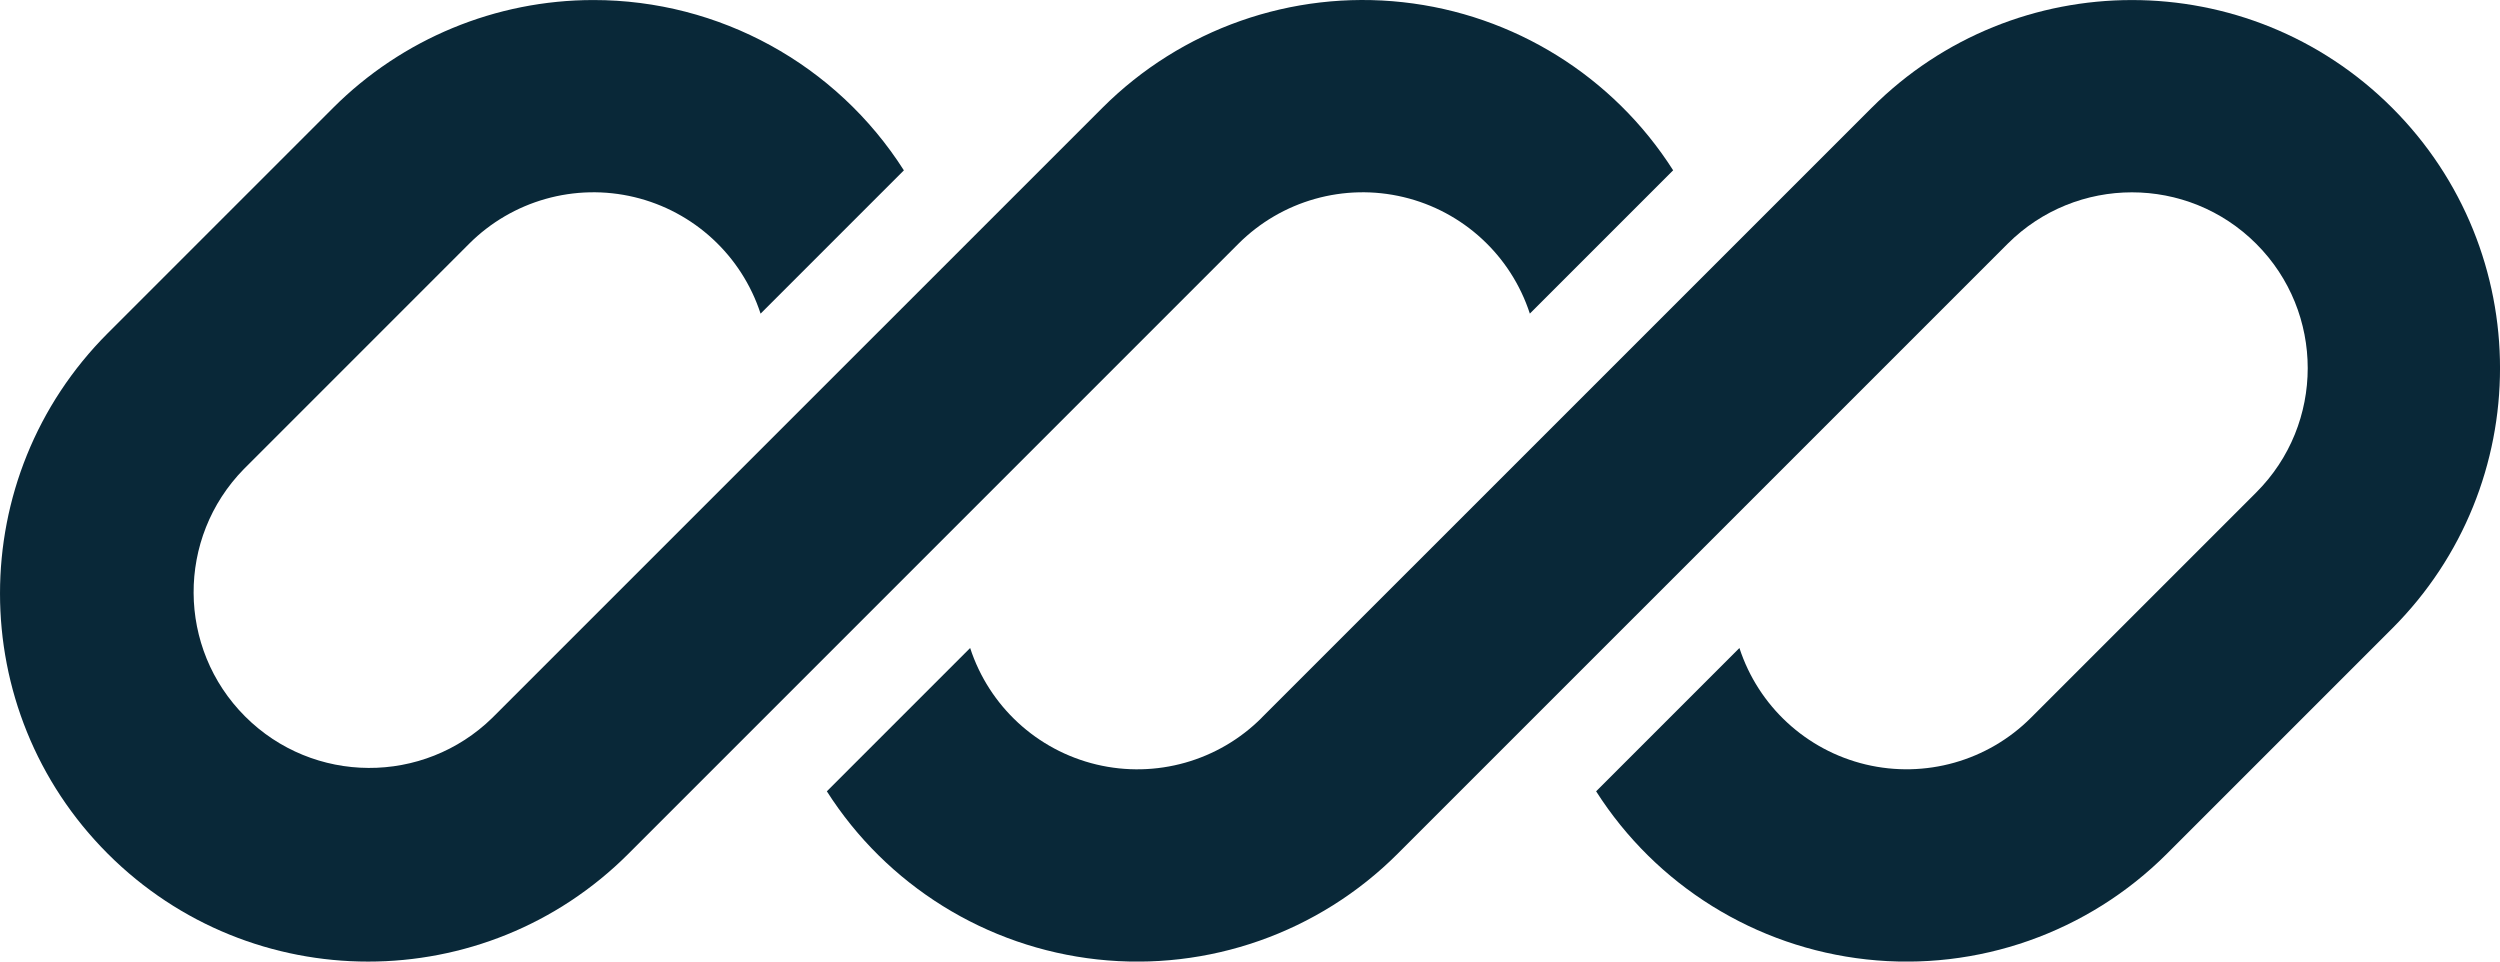
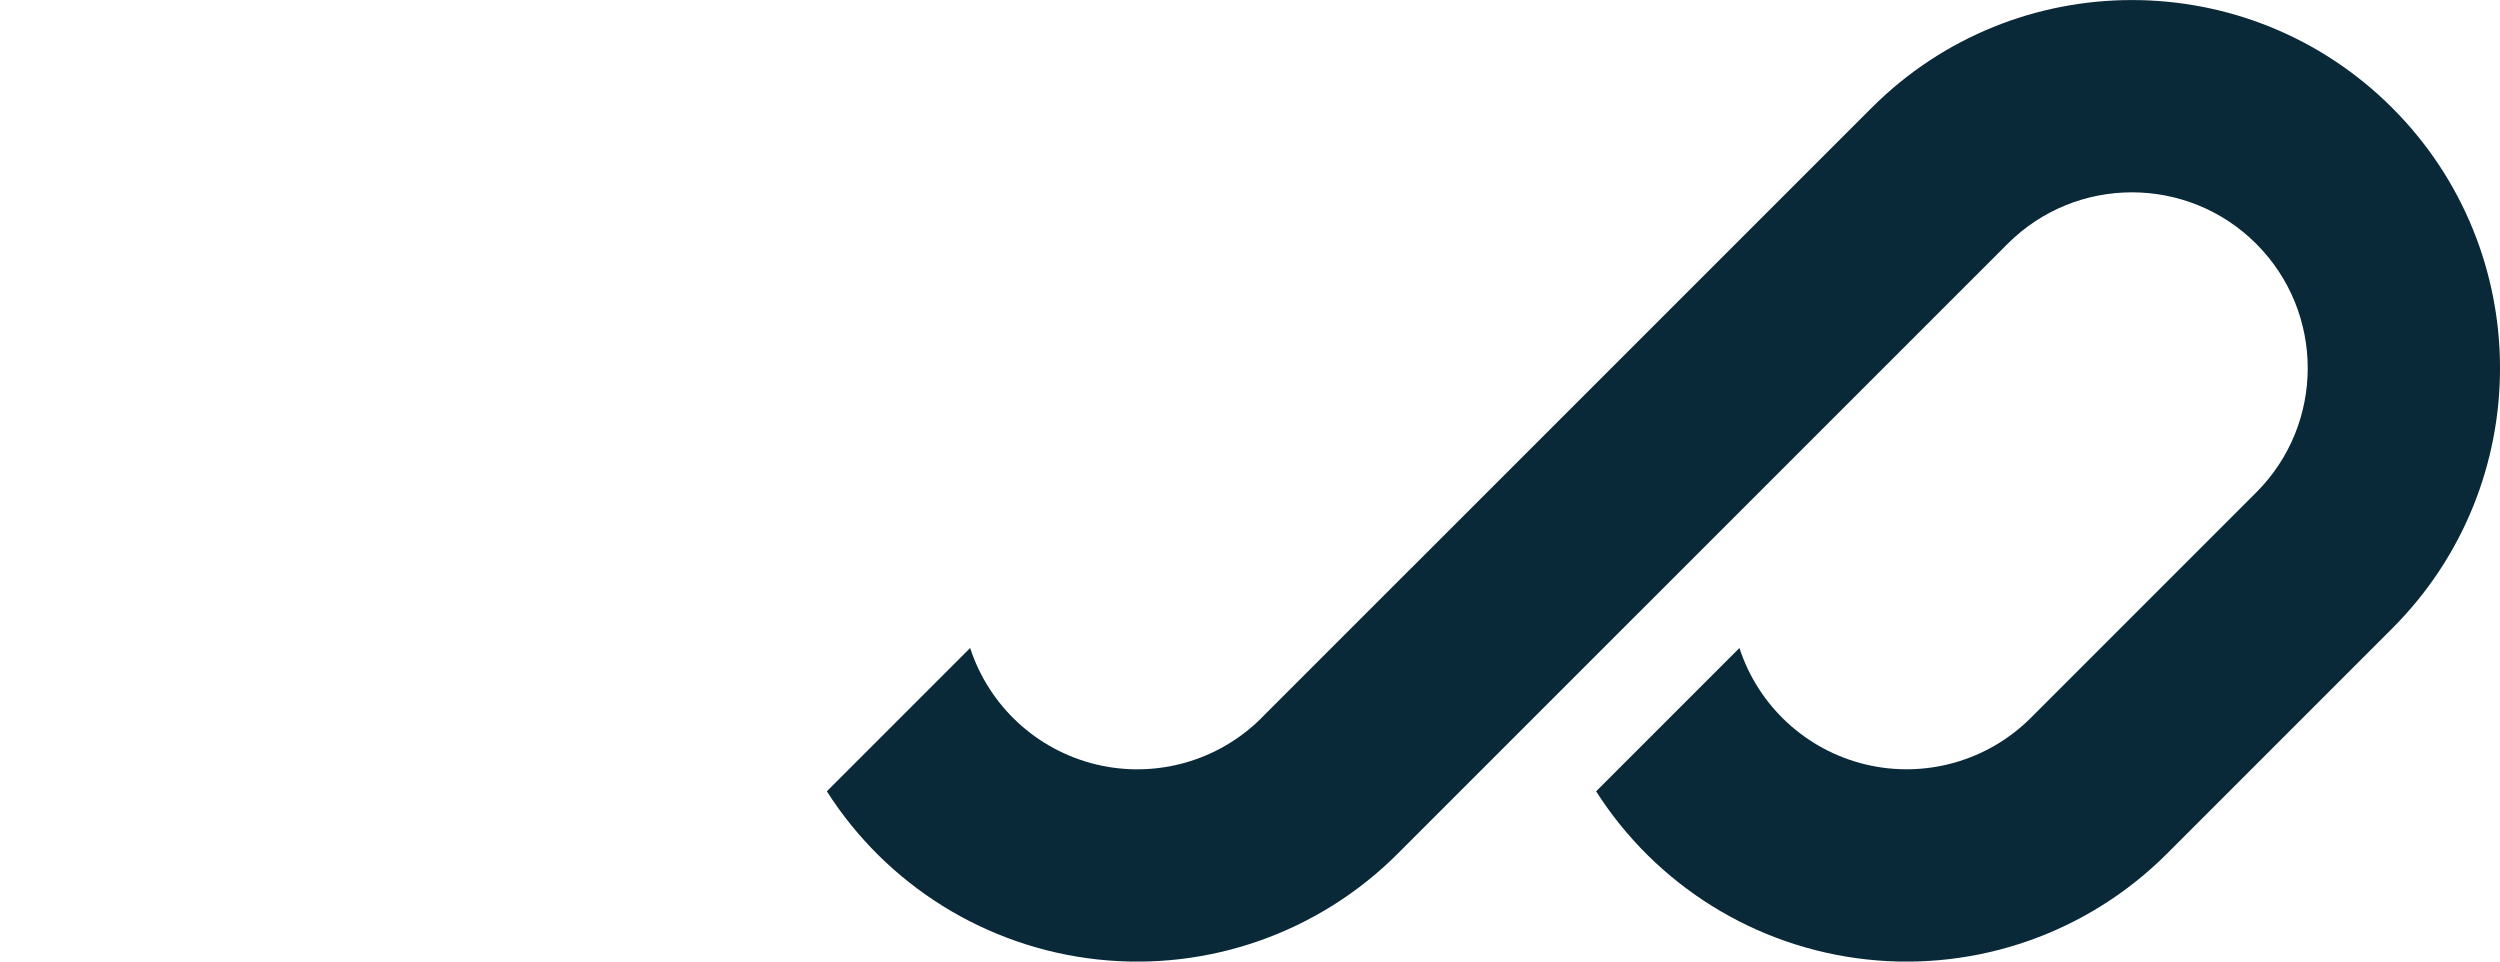
<svg xmlns="http://www.w3.org/2000/svg" width="65" height="25" viewBox="0 0 65 25" fill="none">
-   <path d="M15.429 0.001C12.891 0.001 10.456 1.009 8.661 2.804L2.803 8.662C-0.934 12.4 -0.934 18.46 2.803 22.198C6.541 25.936 12.602 25.936 16.339 22.198L20.391 18.146L32.196 6.34C33.32 5.215 34.948 4.755 36.494 5.125C38.041 5.495 39.284 6.642 39.776 8.154L43.502 4.428C41.943 1.98 39.357 0.373 36.472 0.057C33.587 -0.259 30.714 0.752 28.662 2.804L12.802 18.662C11.012 20.414 8.144 20.399 6.373 18.628C4.601 16.856 4.586 13.988 6.338 12.198L12.195 6.34C13.319 5.215 14.947 4.755 16.494 5.125C18.04 5.496 19.283 6.643 19.775 8.155L23.501 4.429C21.745 1.67 18.7 5.14456e-05 15.429 0.001Z" fill="#092838" />
  <path d="M32.804 18.662C31.681 19.787 30.053 20.247 28.507 19.877C26.96 19.507 25.717 18.36 25.224 16.848L21.498 20.574C23.058 23.022 25.644 24.629 28.529 24.945C31.414 25.261 34.286 24.25 36.338 22.198L52.197 6.34C53.982 4.555 56.877 4.554 58.662 6.339C60.447 8.124 60.447 11.019 58.662 12.804L52.804 18.662C51.681 19.786 50.053 20.246 48.507 19.876C46.961 19.506 45.718 18.359 45.225 16.848L41.499 20.574C43.059 23.022 45.645 24.629 48.53 24.945C51.415 25.261 54.287 24.25 56.339 22.198L62.197 16.34C65.935 12.602 65.935 6.542 62.197 2.804C58.459 -0.933 52.399 -0.933 48.661 2.805L32.803 18.661L32.804 18.662Z" fill="#092838" />
</svg>